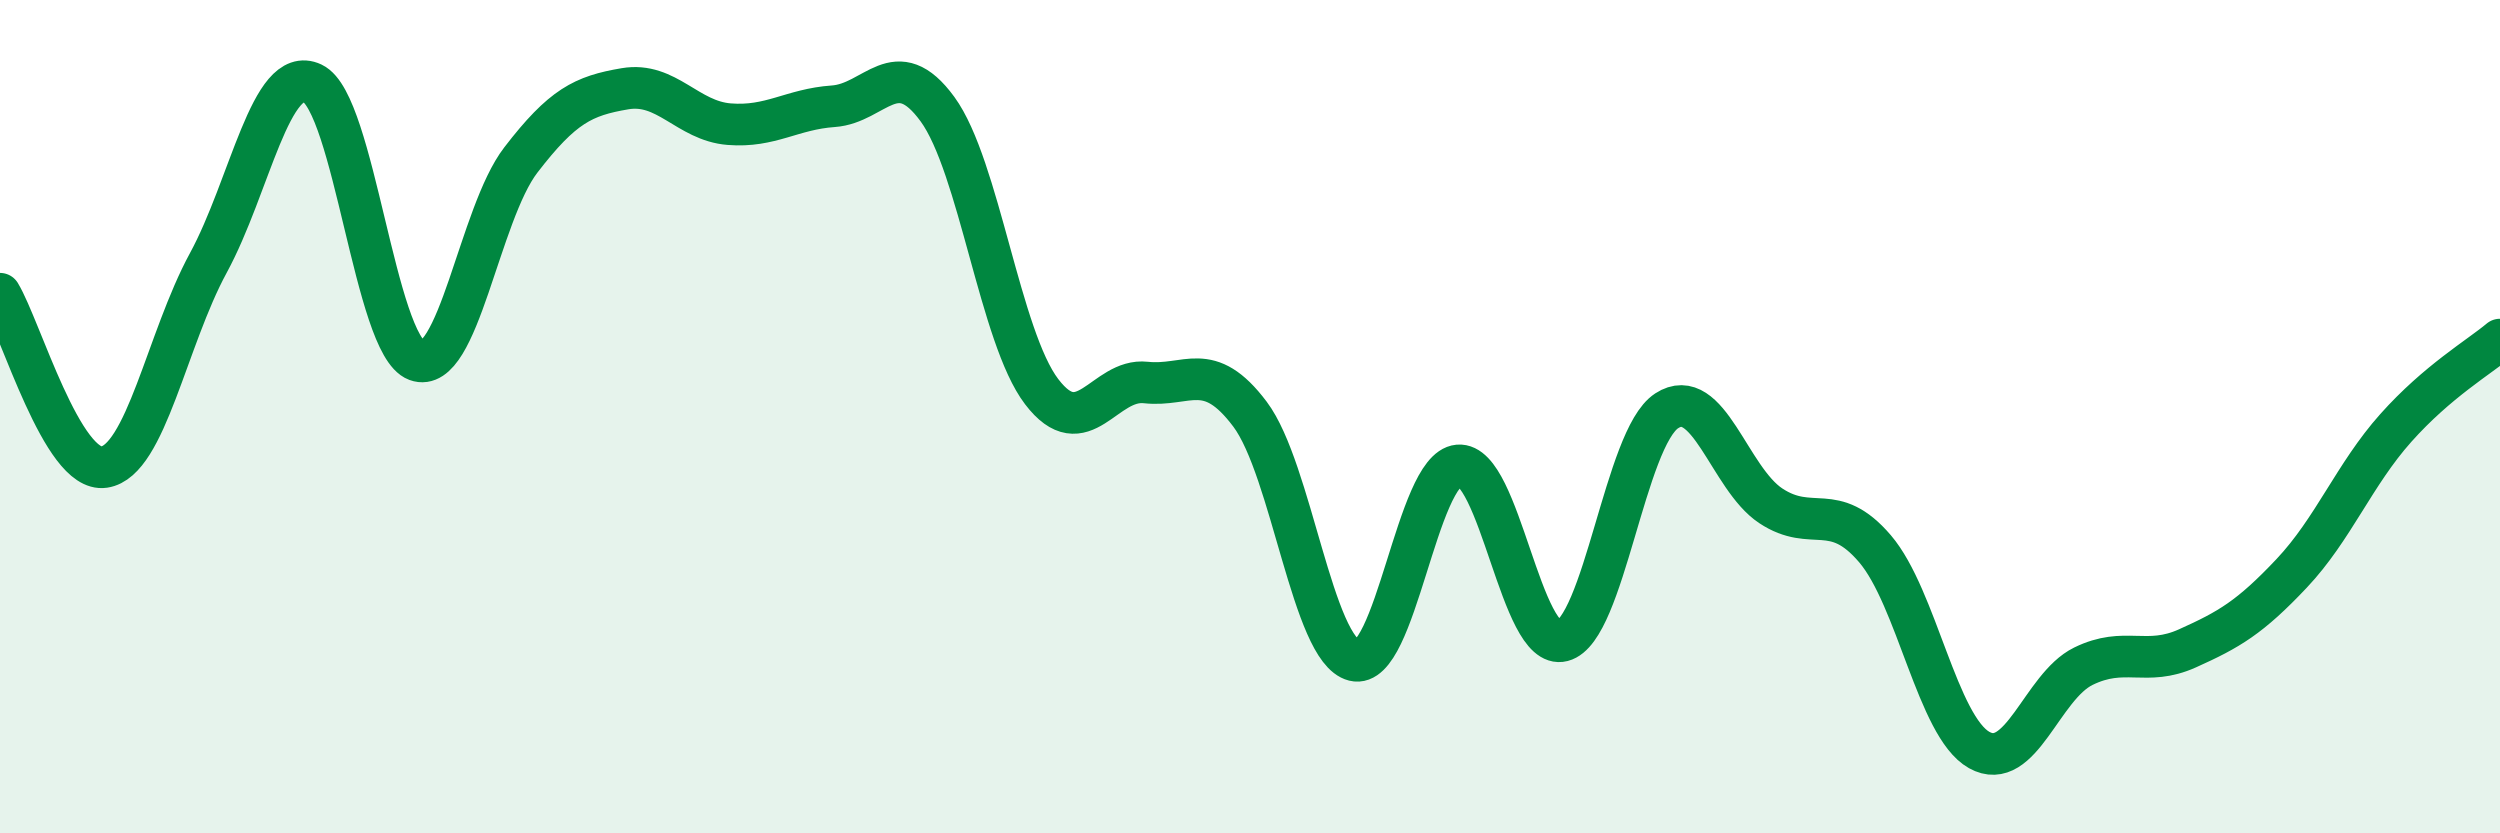
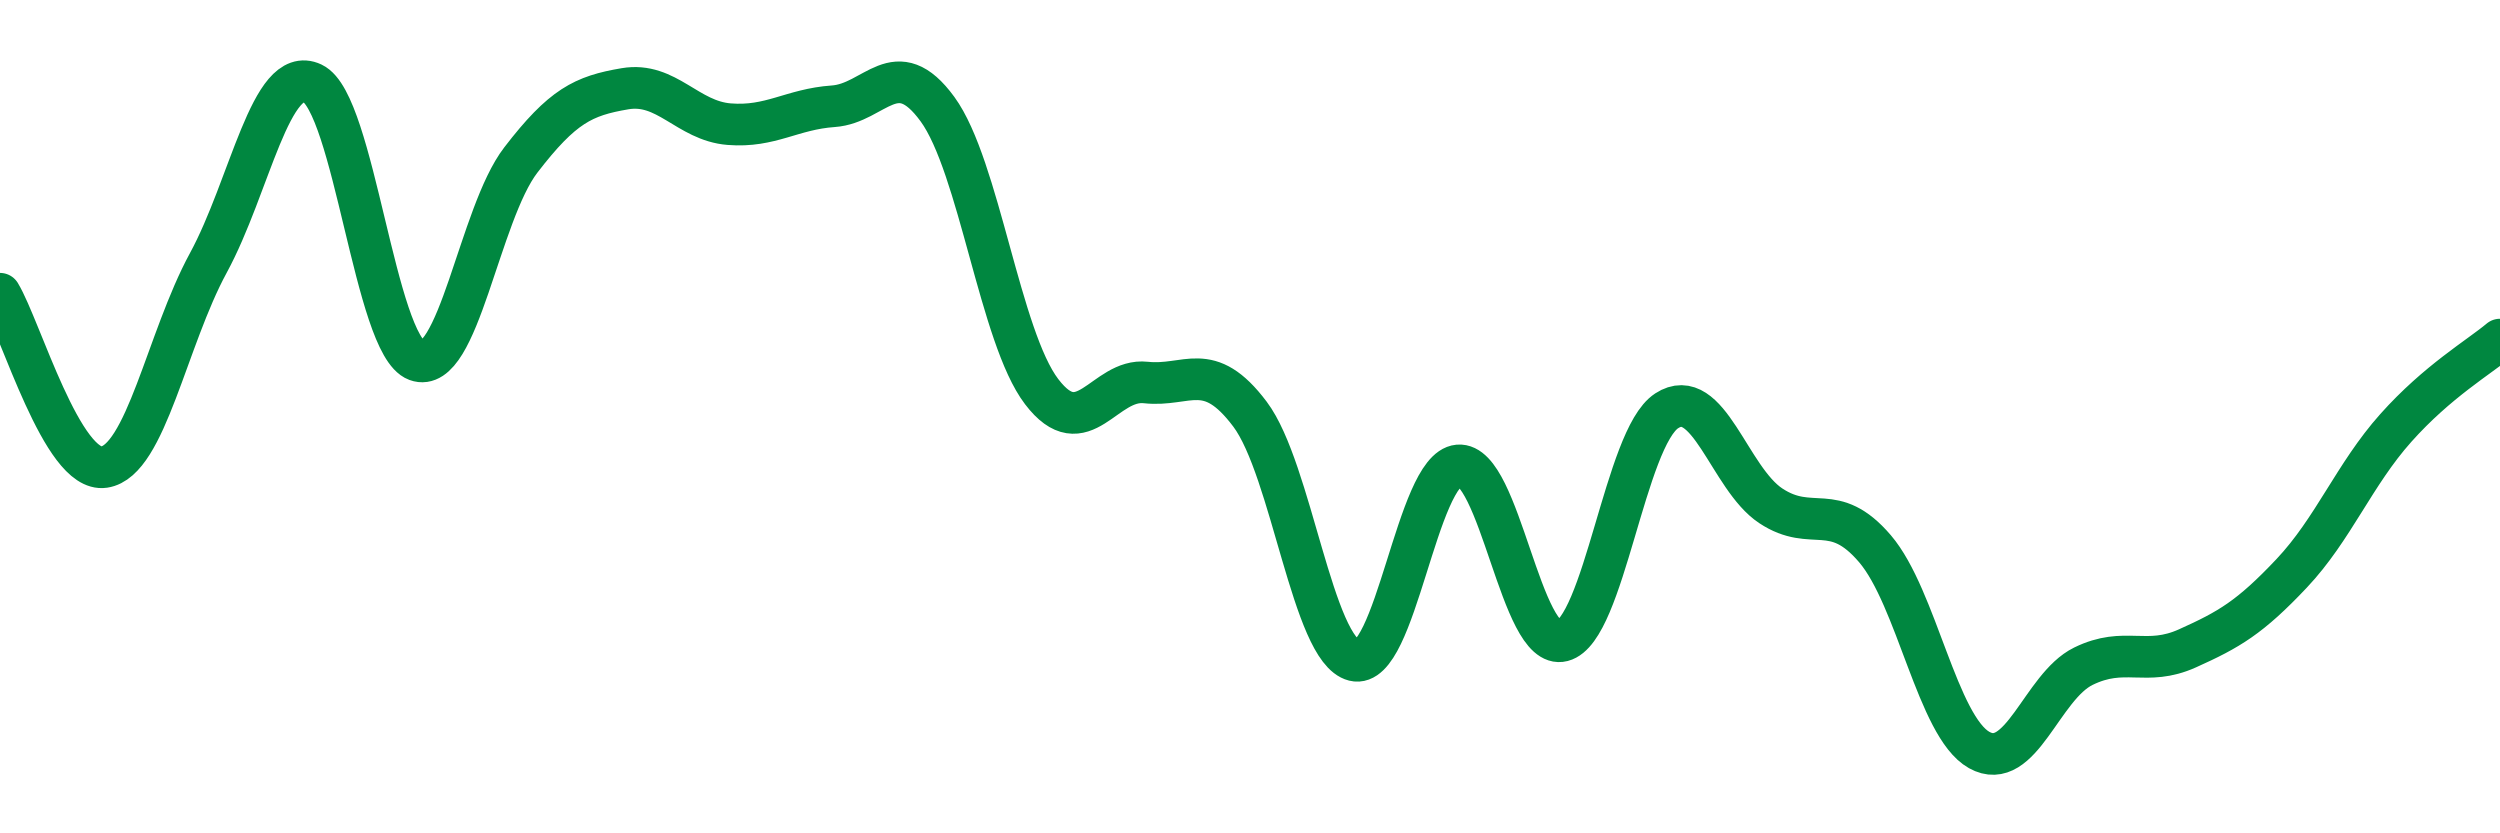
<svg xmlns="http://www.w3.org/2000/svg" width="60" height="20" viewBox="0 0 60 20">
-   <path d="M 0,7.05 C 0.5,7.88 1.5,11.36 2.5,11.21 C 3.5,11.06 4,8.15 5,6.31 C 6,4.47 6.5,1.53 7.5,2 C 8.5,2.47 9,8.28 10,8.65 C 11,9.02 11.5,5.14 12.5,3.84 C 13.5,2.54 14,2.3 15,2.13 C 16,1.96 16.5,2.9 17.5,2.98 C 18.5,3.06 19,2.62 20,2.55 C 21,2.48 21.5,1.25 22.5,2.62 C 23.5,3.99 24,8.09 25,9.4 C 26,10.71 26.5,9.07 27.5,9.18 C 28.5,9.29 29,8.61 30,9.94 C 31,11.27 31.5,15.6 32.5,15.85 C 33.5,16.1 34,11.26 35,11.17 C 36,11.08 36.5,15.64 37.5,15.38 C 38.5,15.12 39,10.51 40,9.86 C 41,9.21 41.5,11.48 42.5,12.14 C 43.5,12.8 44,12 45,13.17 C 46,14.34 46.5,17.44 47.5,18 C 48.5,18.56 49,16.48 50,15.99 C 51,15.5 51.5,16.01 52.5,15.56 C 53.5,15.11 54,14.82 55,13.76 C 56,12.7 56.5,11.39 57.5,10.27 C 58.5,9.15 59.5,8.57 60,8.15L60 20L0 20Z" fill="#008740" opacity="0.1" stroke-linecap="round" stroke-linejoin="round" />
  <path d="M 0,7.05 C 0.5,7.88 1.5,11.36 2.5,11.21 C 3.5,11.06 4,8.15 5,6.31 C 6,4.47 6.5,1.53 7.5,2 C 8.5,2.47 9,8.28 10,8.65 C 11,9.02 11.5,5.14 12.5,3.84 C 13.5,2.54 14,2.3 15,2.13 C 16,1.96 16.5,2.9 17.5,2.98 C 18.5,3.06 19,2.62 20,2.55 C 21,2.48 21.5,1.25 22.5,2.62 C 23.5,3.99 24,8.09 25,9.4 C 26,10.71 26.5,9.07 27.5,9.18 C 28.5,9.29 29,8.61 30,9.94 C 31,11.27 31.5,15.6 32.5,15.85 C 33.5,16.1 34,11.26 35,11.17 C 36,11.08 36.5,15.64 37.5,15.38 C 38.5,15.12 39,10.51 40,9.86 C 41,9.21 41.5,11.48 42.5,12.14 C 43.5,12.8 44,12 45,13.17 C 46,14.34 46.5,17.44 47.5,18 C 48.5,18.56 49,16.48 50,15.99 C 51,15.5 51.5,16.01 52.5,15.56 C 53.5,15.11 54,14.82 55,13.76 C 56,12.7 56.5,11.39 57.5,10.27 C 58.5,9.15 59.5,8.57 60,8.15" stroke="#008740" stroke-width="1" fill="none" stroke-linecap="round" stroke-linejoin="round" />
</svg>